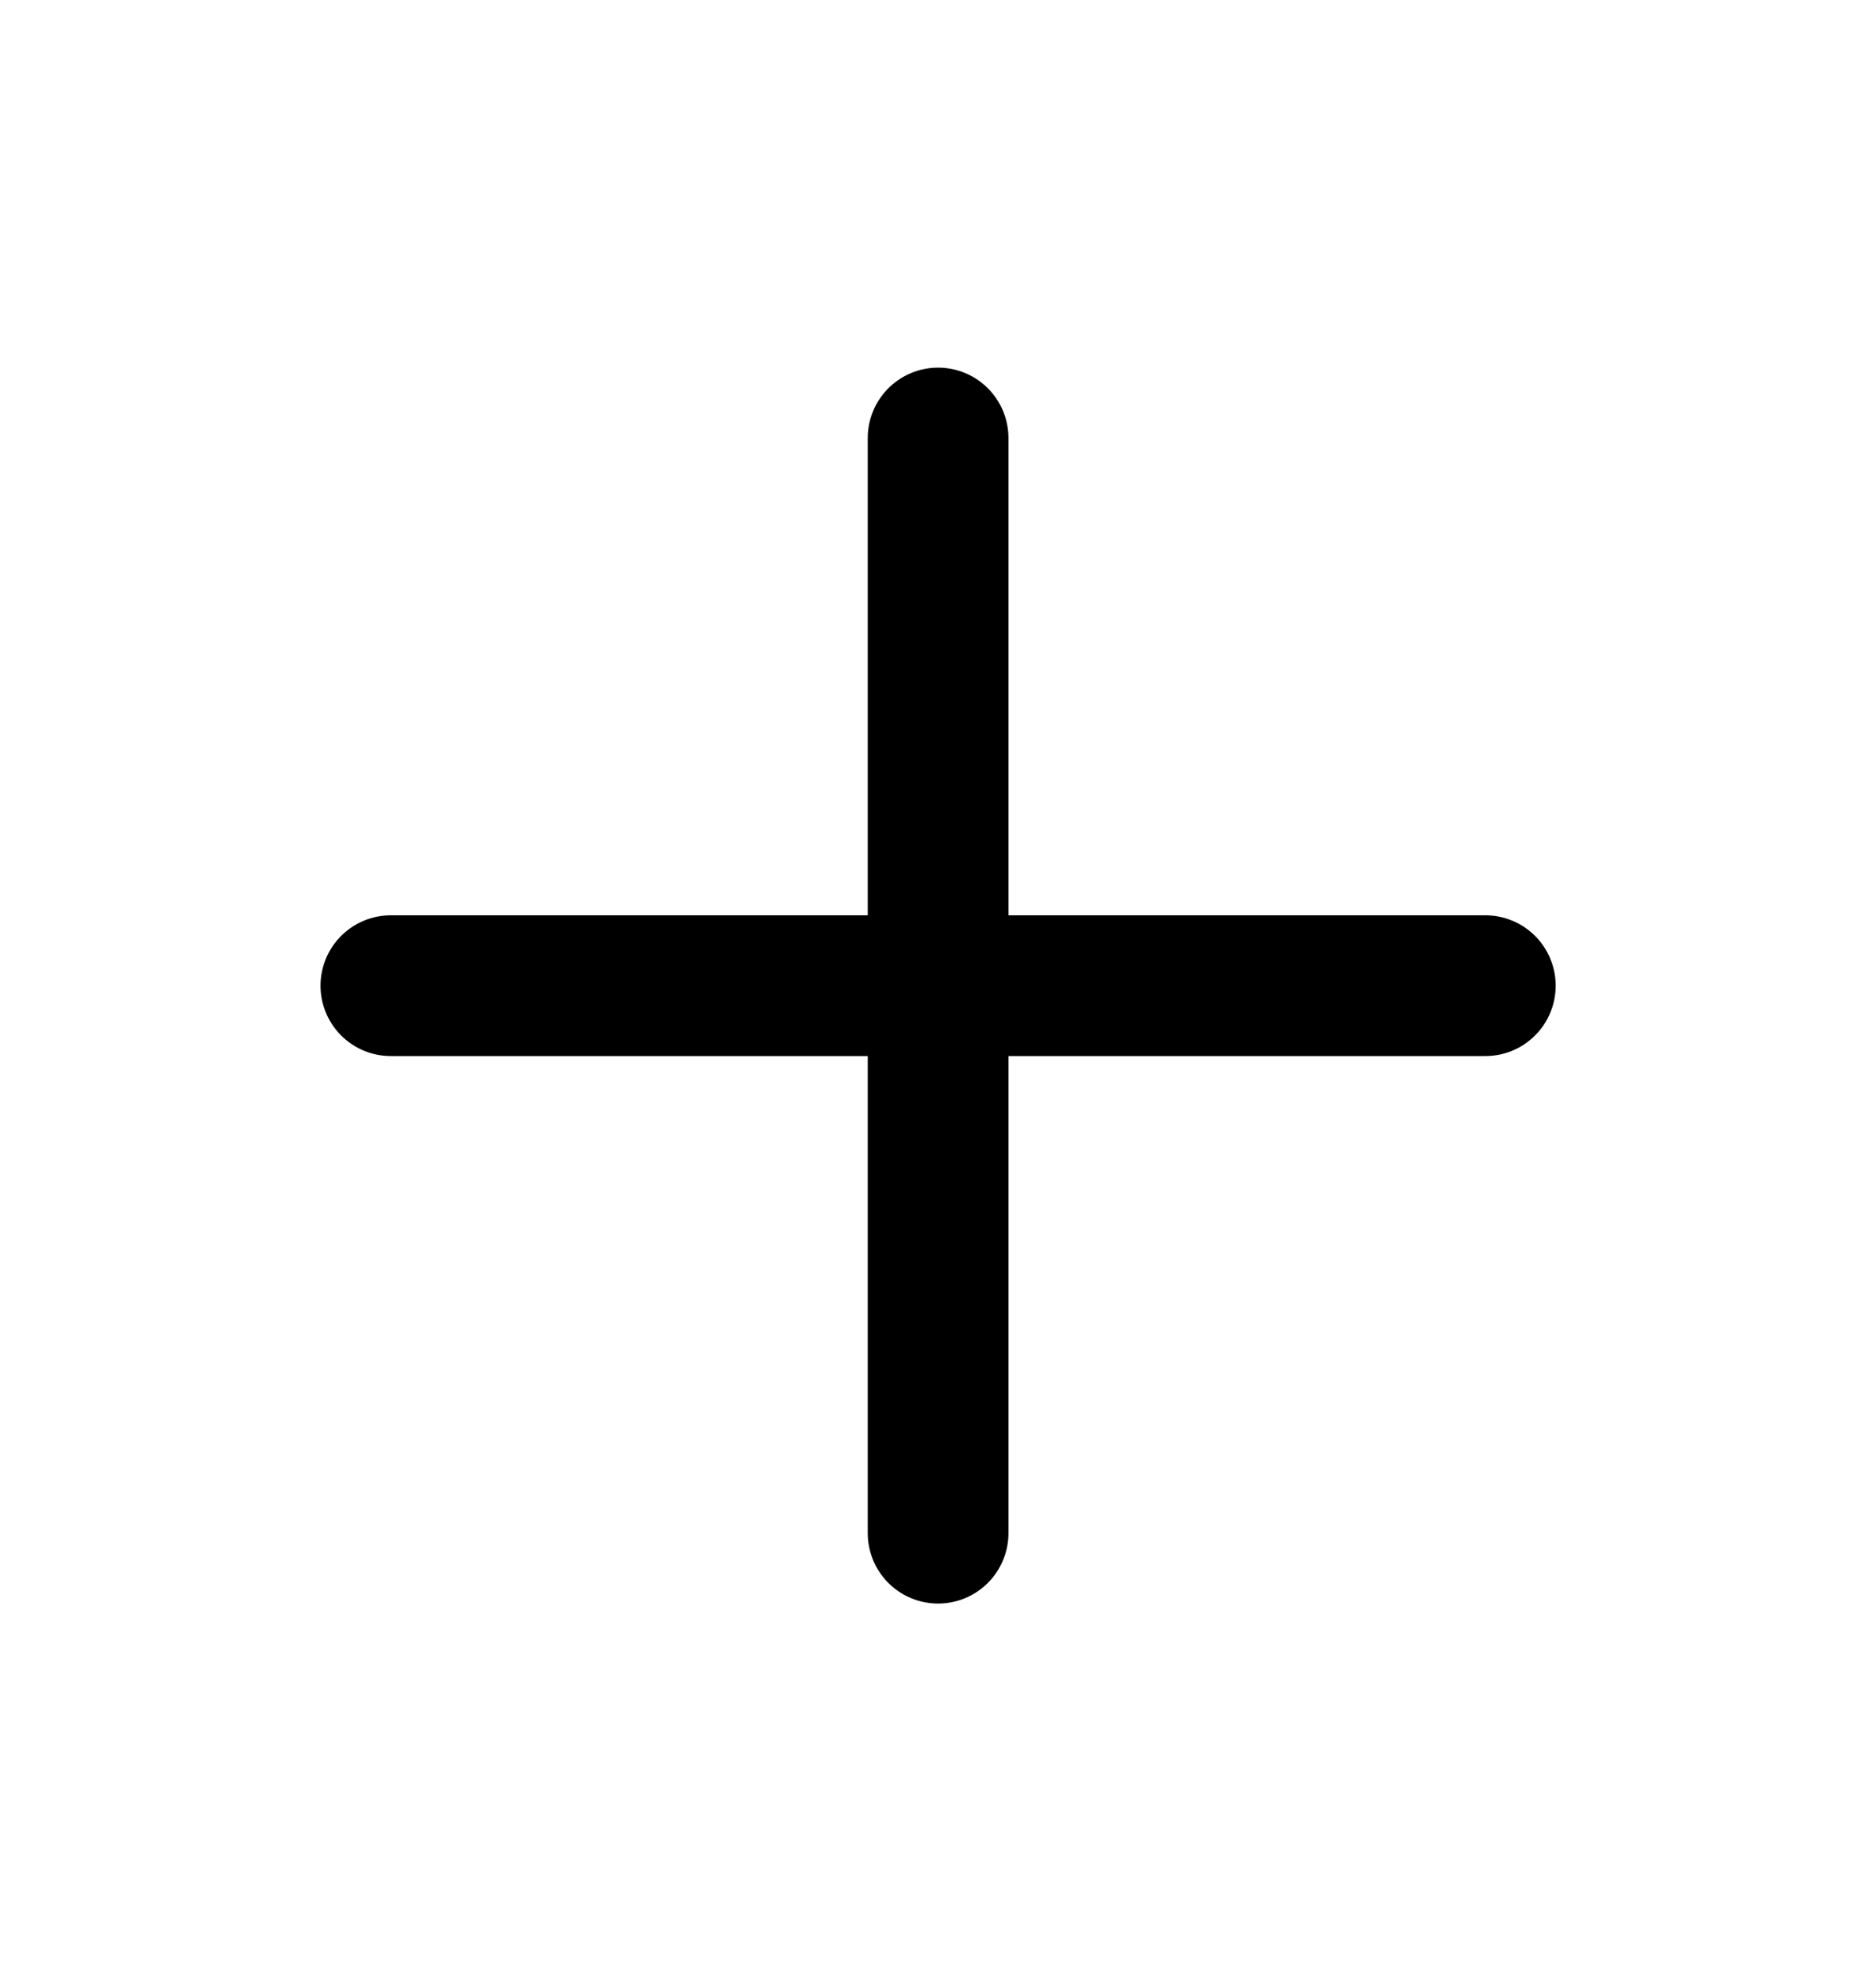
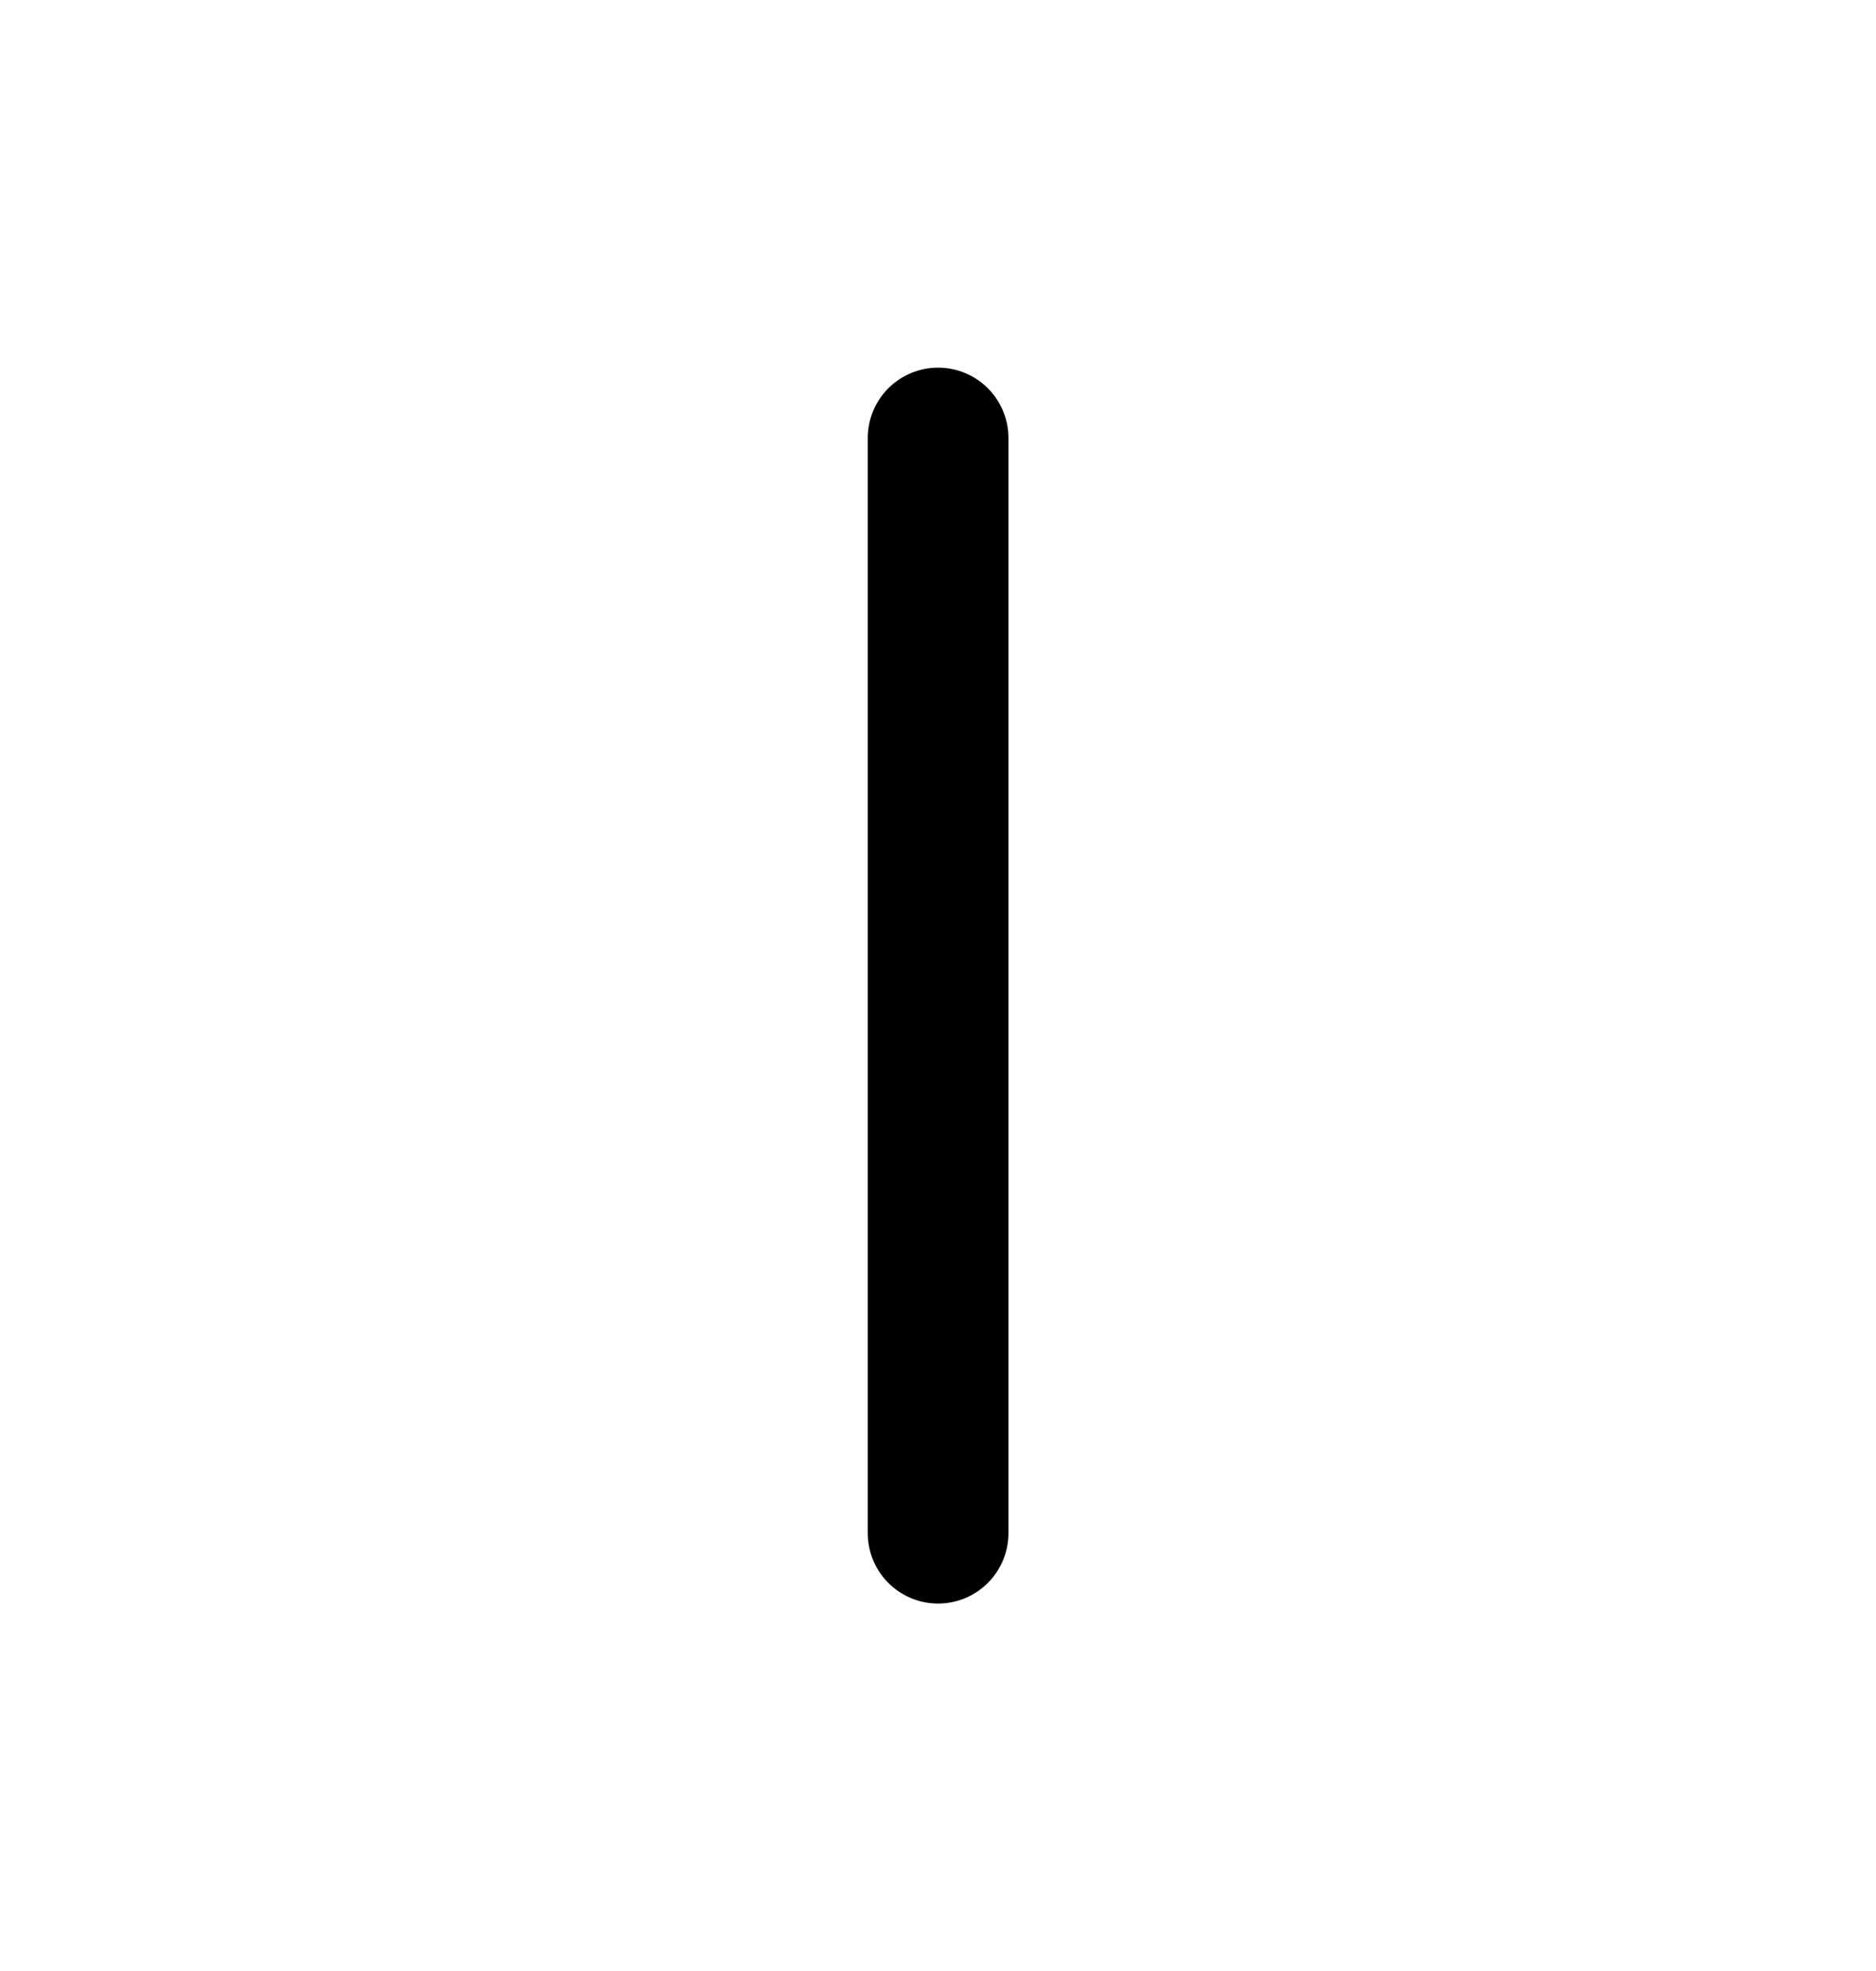
<svg xmlns="http://www.w3.org/2000/svg" width="20" height="21" viewBox="0 0 20 21" fill="none">
  <path d="M10.001 4.667V16.335" stroke="black" stroke-width="1.5" stroke-linecap="round" stroke-linejoin="round" />
-   <path d="M15.835 10.502H4.167" stroke="black" stroke-width="1.5" stroke-linecap="round" stroke-linejoin="round" />
</svg>